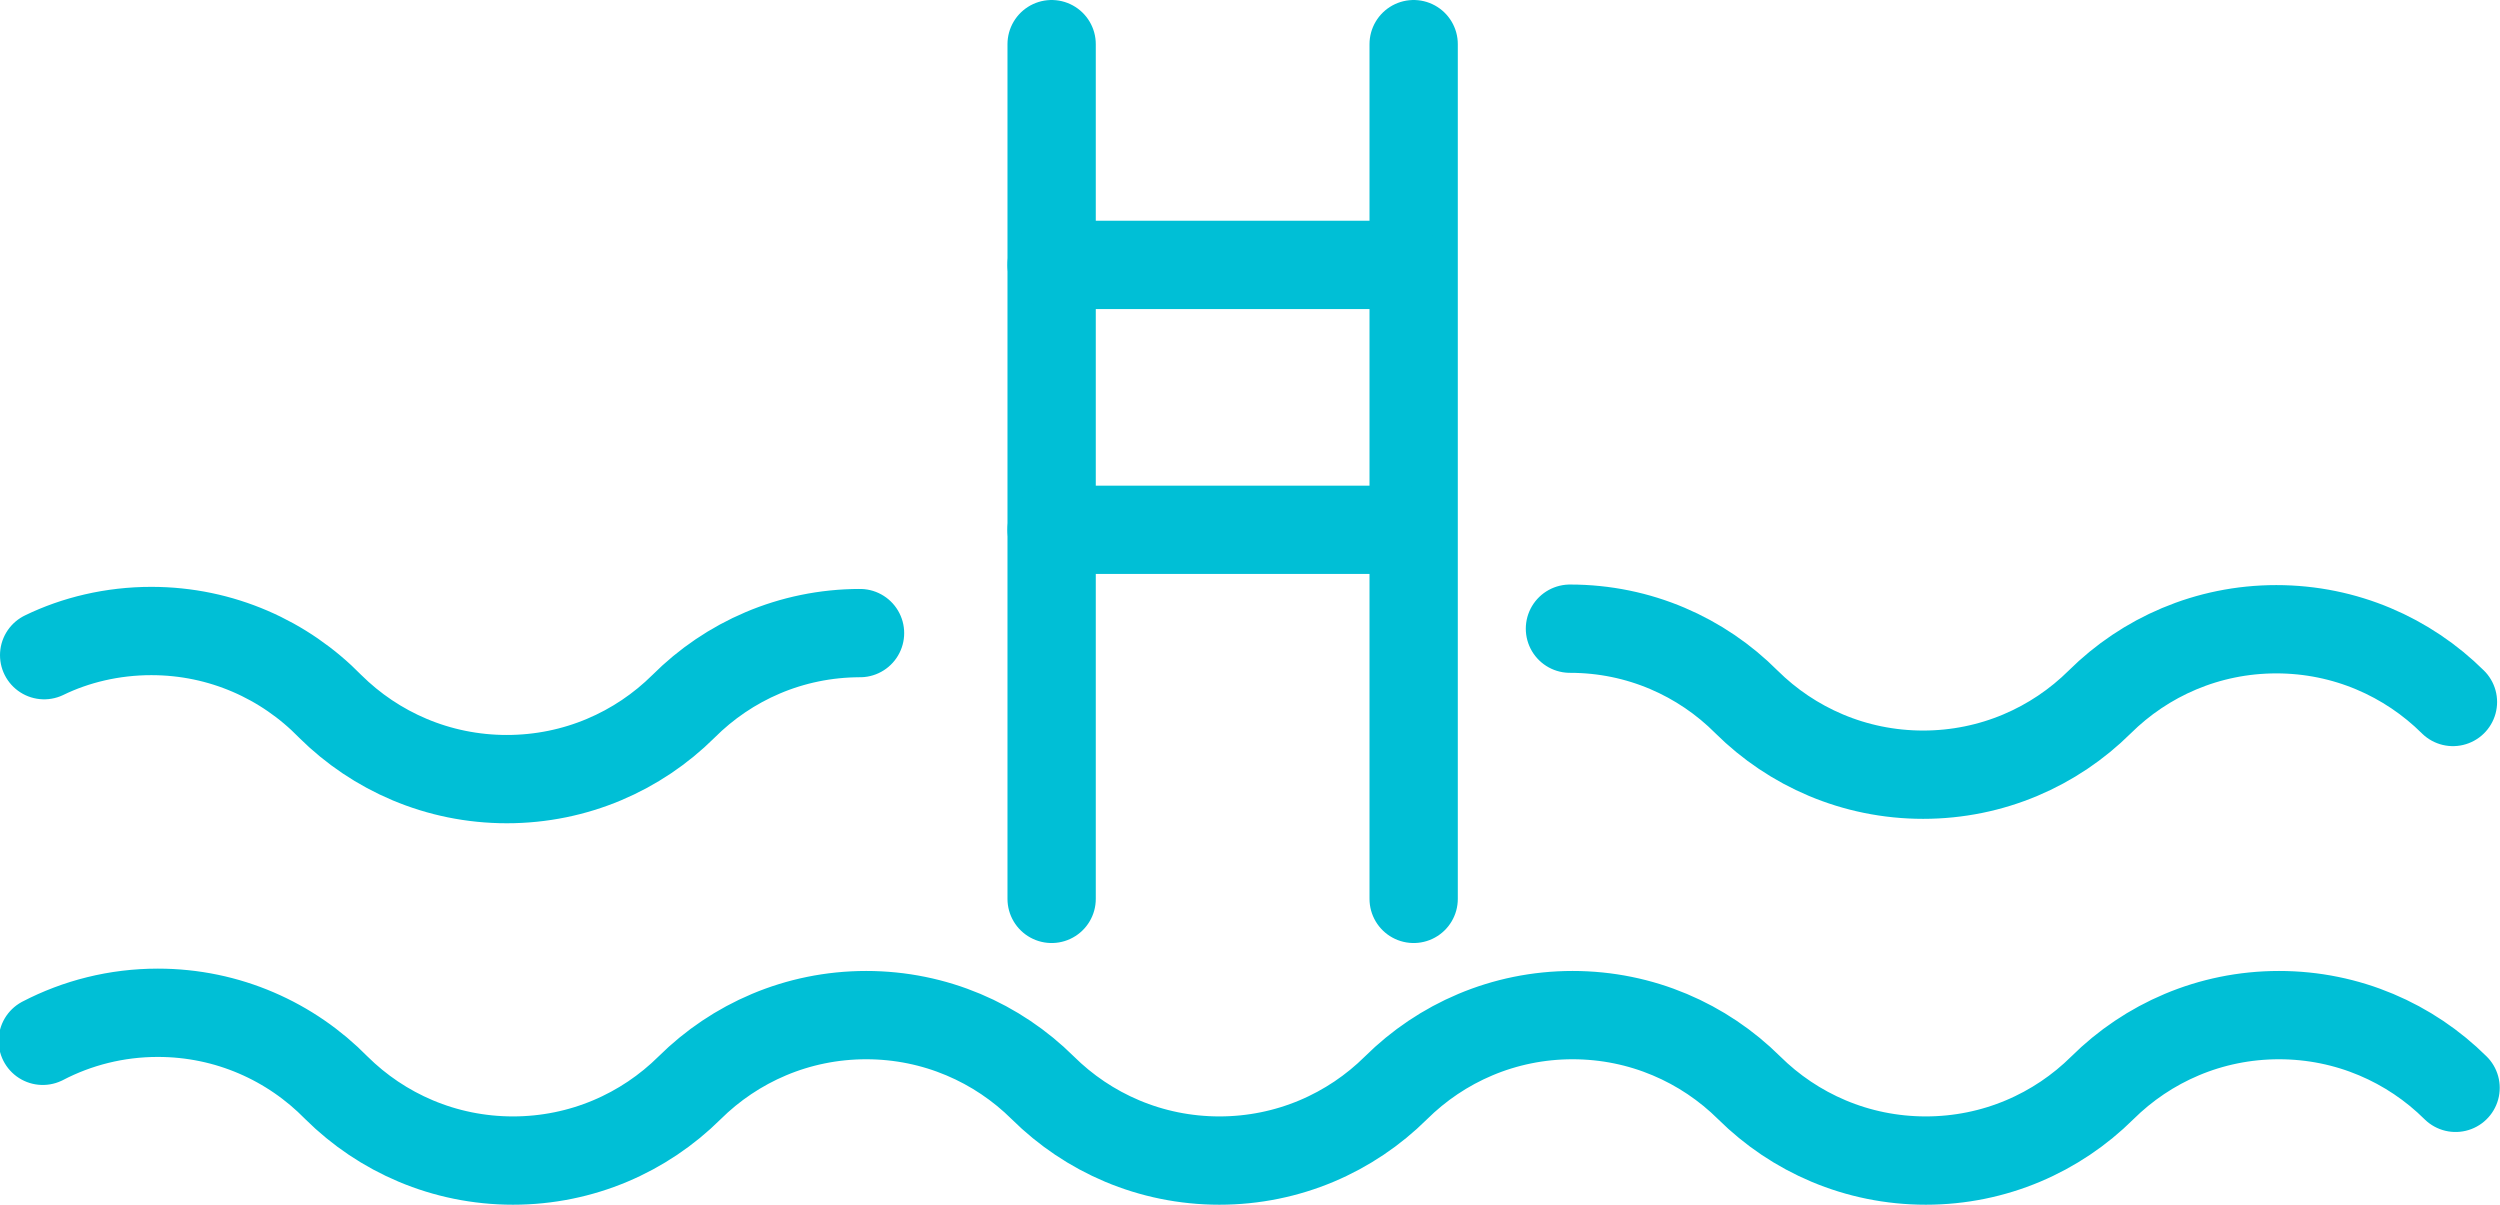
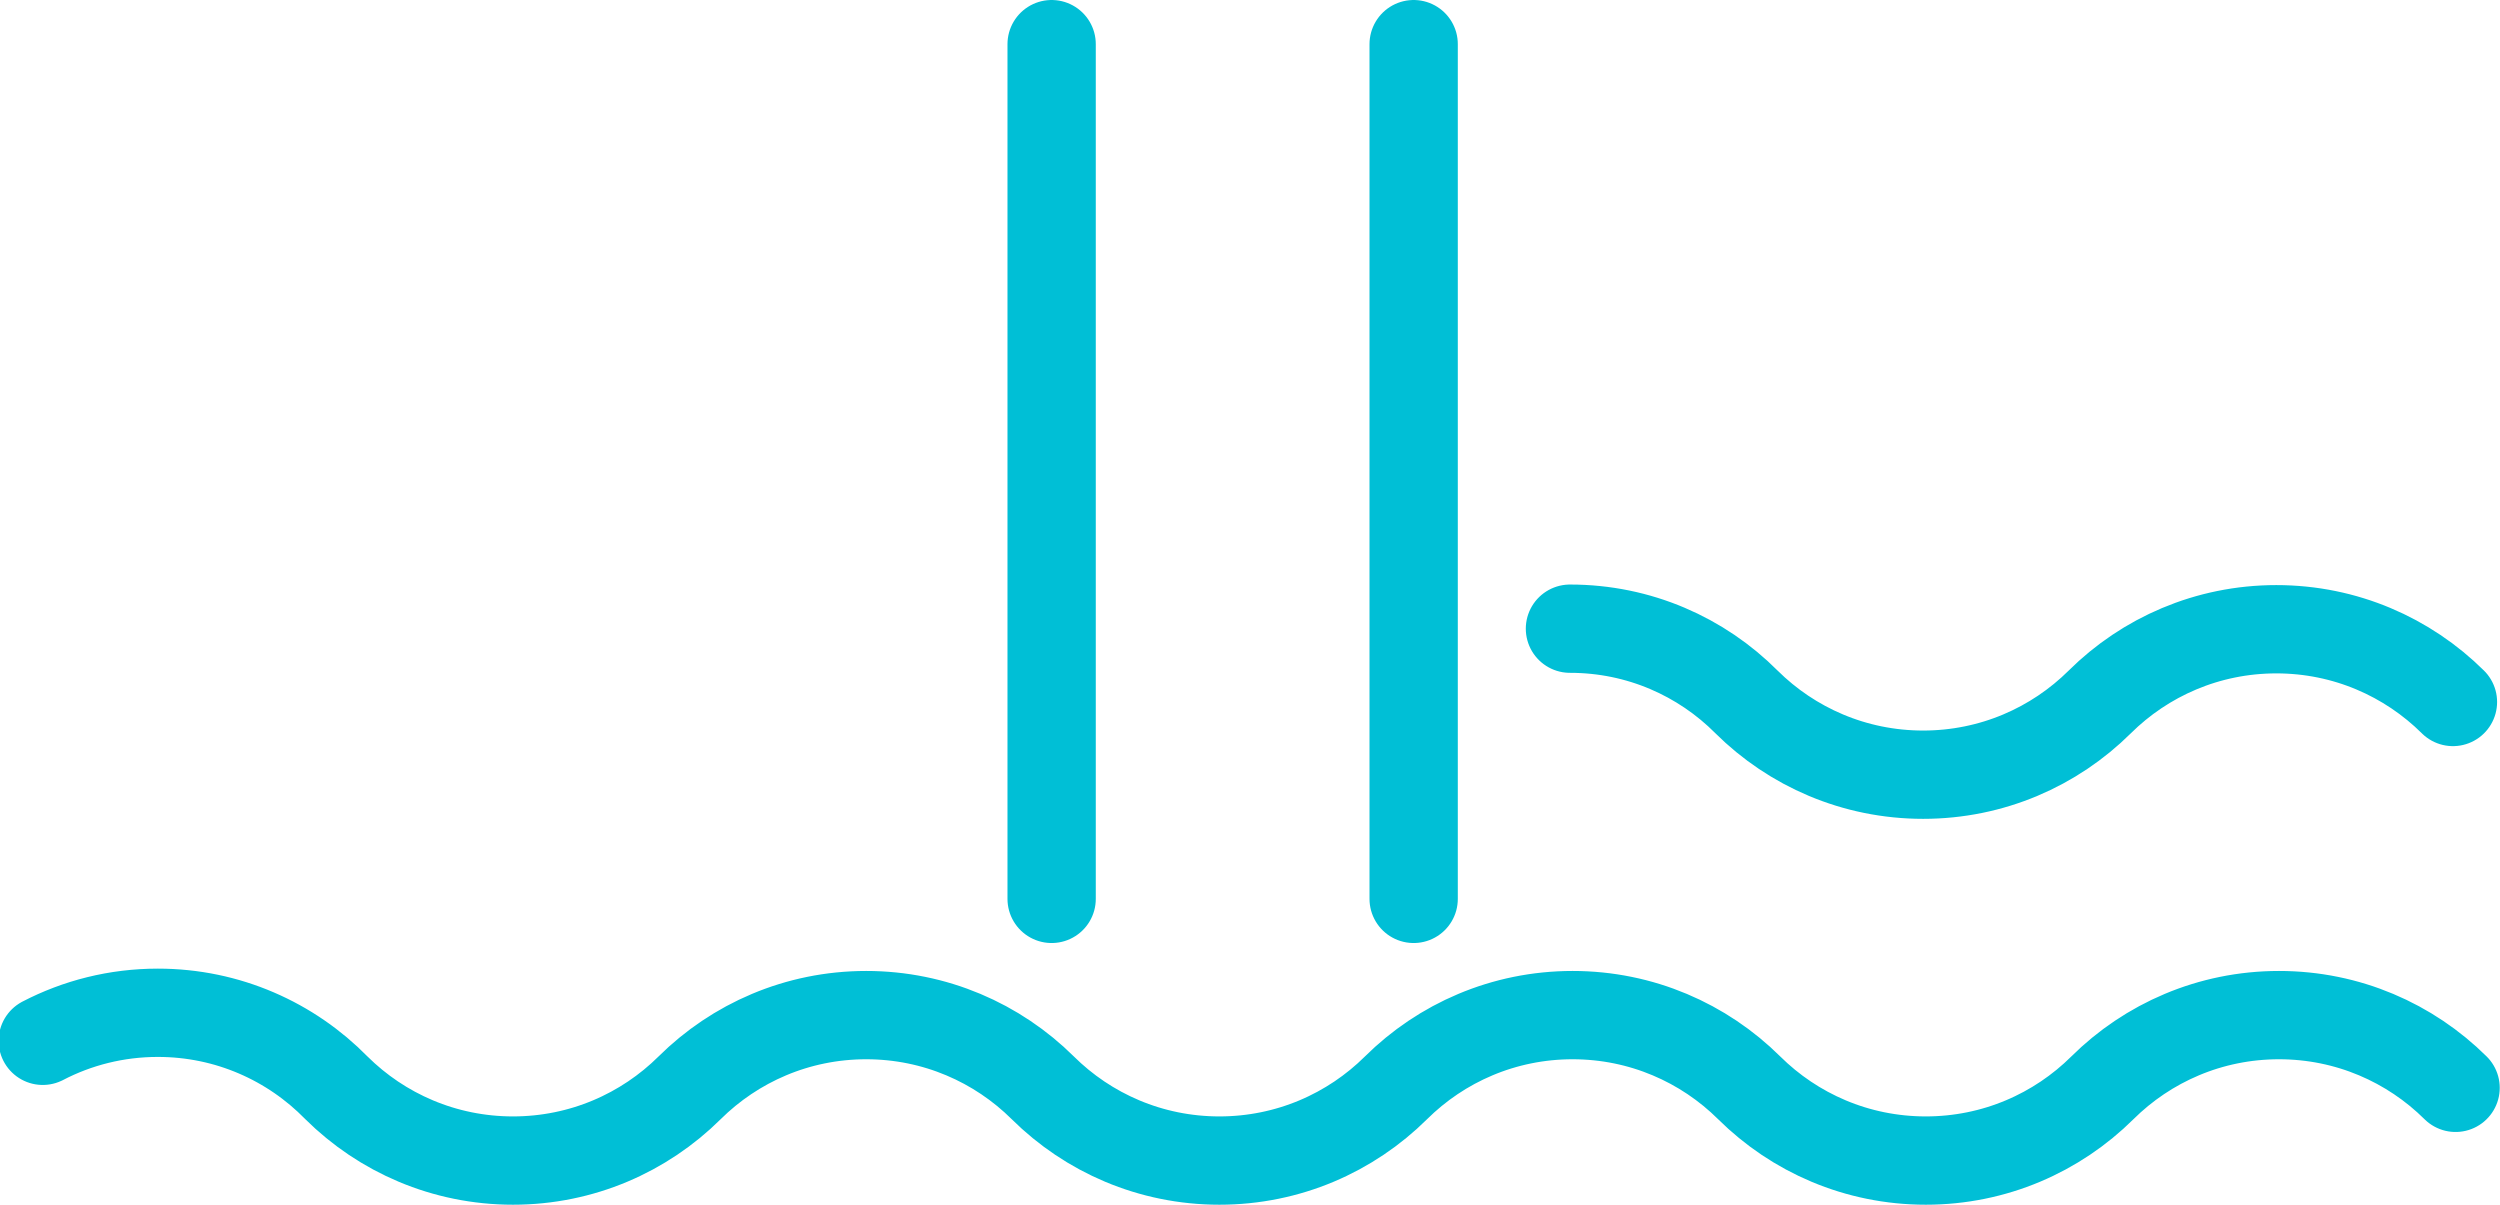
<svg xmlns="http://www.w3.org/2000/svg" version="1.1" width="2124" height="1024" viewBox="0 0 2124 1024">
  <title />
  <g id="icomoon-ignore">
</g>
  <path fill="none" stroke="#00bfd6" stroke-width="75.018" stroke-miterlimit="4" stroke-linecap="round" stroke-linejoin="round" d="M1333.826 534.13c0.043 0 0.094 0 0.144 0 58.569 0 111.579 23.801 149.885 62.258l0.007 0.007c38.493 38.19 91.509 61.79 150.037 61.79s111.544-23.6 150.050-61.804l-0.014 0.014c38.493-38.19 91.509-61.79 150.037-61.79s111.544 23.6 150.050 61.804l-0.014-0.014" />
  <path fill="none" stroke="#00bfd6" stroke-width="75.018" stroke-miterlimit="4" stroke-linecap="round" stroke-linejoin="round" d="M893.468 763.686v-726.177" />
  <path fill="none" stroke="#00bfd6" stroke-width="75.018" stroke-miterlimit="4" stroke-linecap="round" stroke-linejoin="round" d="M1201.043 763.686v-726.177" />
-   <path fill="none" stroke="#00bfd6" stroke-width="75.018" stroke-miterlimit="4" stroke-linecap="round" stroke-linejoin="round" d="M893.468 225.055h296.322" />
-   <path fill="none" stroke="#00bfd6" stroke-width="75.018" stroke-miterlimit="4" stroke-linecap="round" stroke-linejoin="round" d="M893.468 450.11h296.322" />
-   <path fill="none" stroke="#00bfd6" stroke-width="75.018" stroke-miterlimit="4" stroke-linecap="round" stroke-linejoin="round" d="M37.509 556.636c26.659-12.961 57.993-20.537 91.096-20.537 59.548 0 113.37 24.516 151.923 64.006l0.041 0.042c38.493 38.19 91.509 61.79 150.037 61.79s111.544-23.6 150.050-61.804l-0.014 0.014c38.389-38.43 91.43-62.218 150.027-62.265h0.009" />
  <path fill="none" stroke="#00bfd6" stroke-width="75.018" stroke-miterlimit="4" stroke-linecap="round" stroke-linejoin="round" d="M2086.259 924.226c-38.493-38.19-91.509-61.79-150.037-61.79s-111.544 23.6-150.050 61.804l0.014-0.014c-38.493 38.19-91.509 61.79-150.037 61.79s-111.544-23.6-150.050-61.804l0.014 0.014c-38.493-38.19-91.509-61.79-150.037-61.79s-111.544 23.6-150.050 61.804l0.014-0.014c-38.493 38.19-91.509 61.79-150.037 61.79s-111.544-23.6-150.050-61.804l0.014 0.014c-38.493-38.19-91.509-61.79-150.037-61.79s-111.544 23.6-150.050 61.804l0.014-0.014c-38.493 38.19-91.509 61.79-150.037 61.79s-111.544-23.6-150.050-61.804l0.014 0.014c-38.569-39.366-92.28-63.77-151.692-63.77-35.268 0-68.528 8.6-97.797 23.817l1.178-0.557" />
</svg>